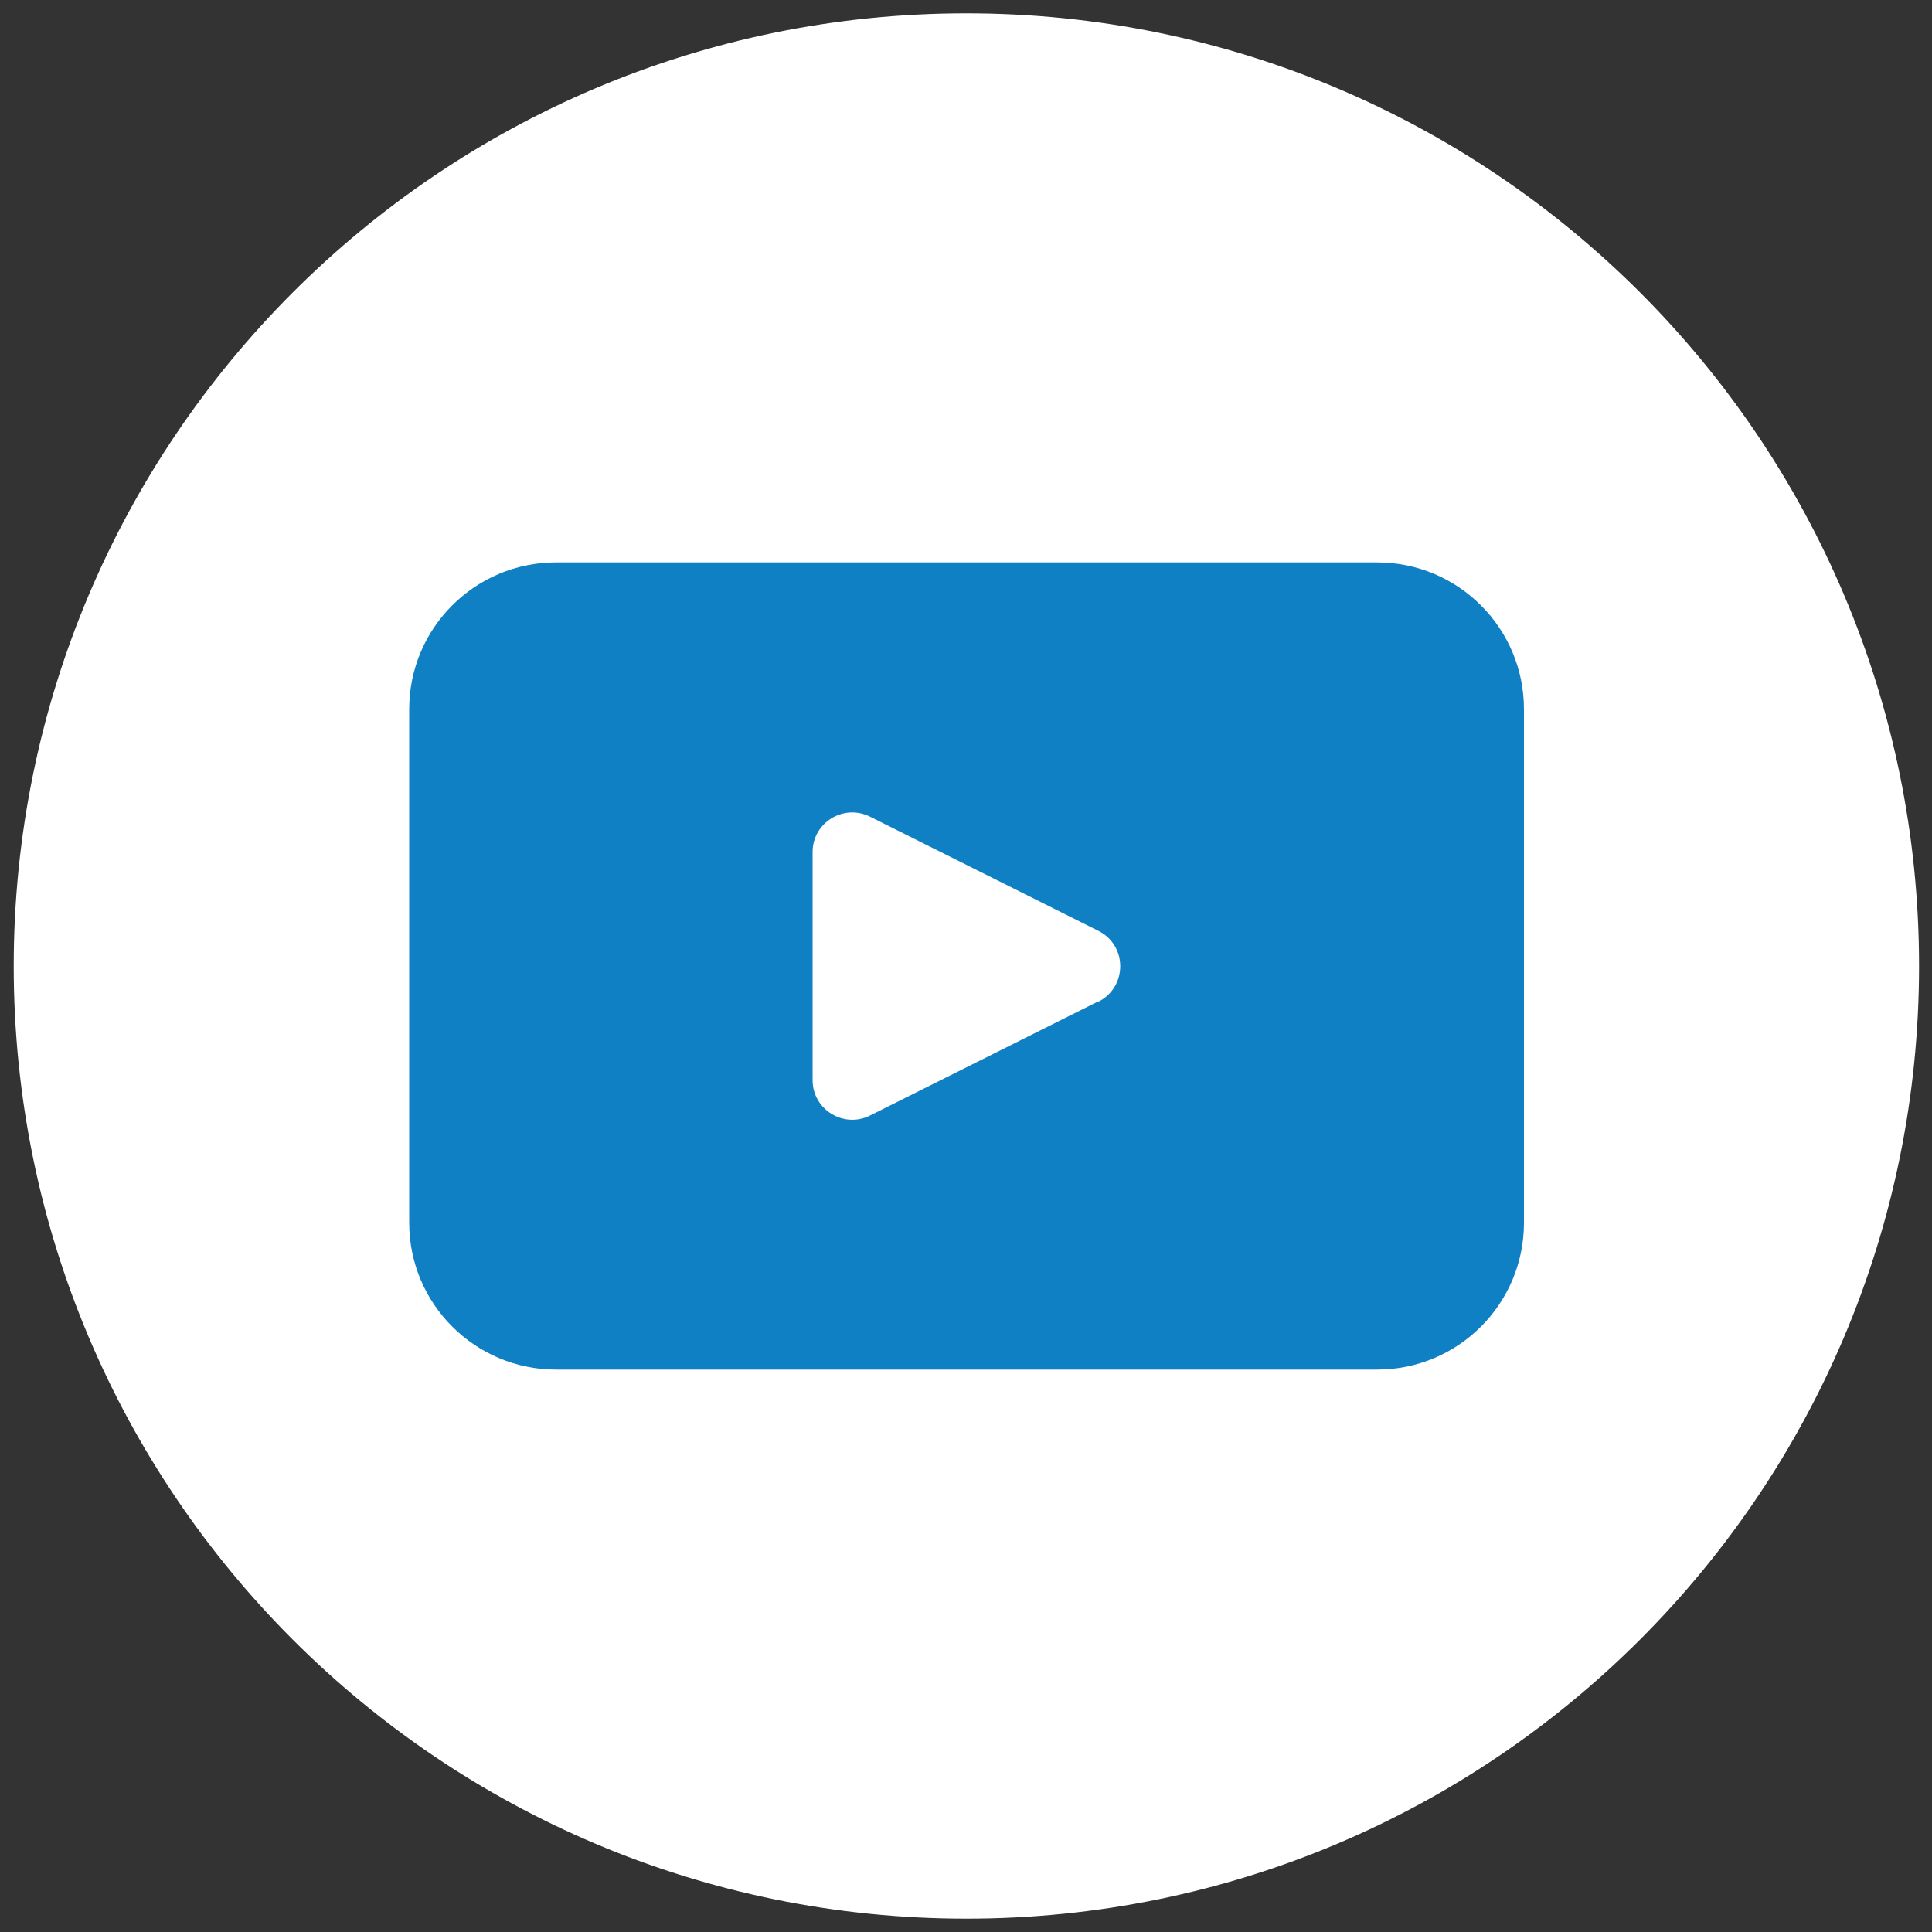
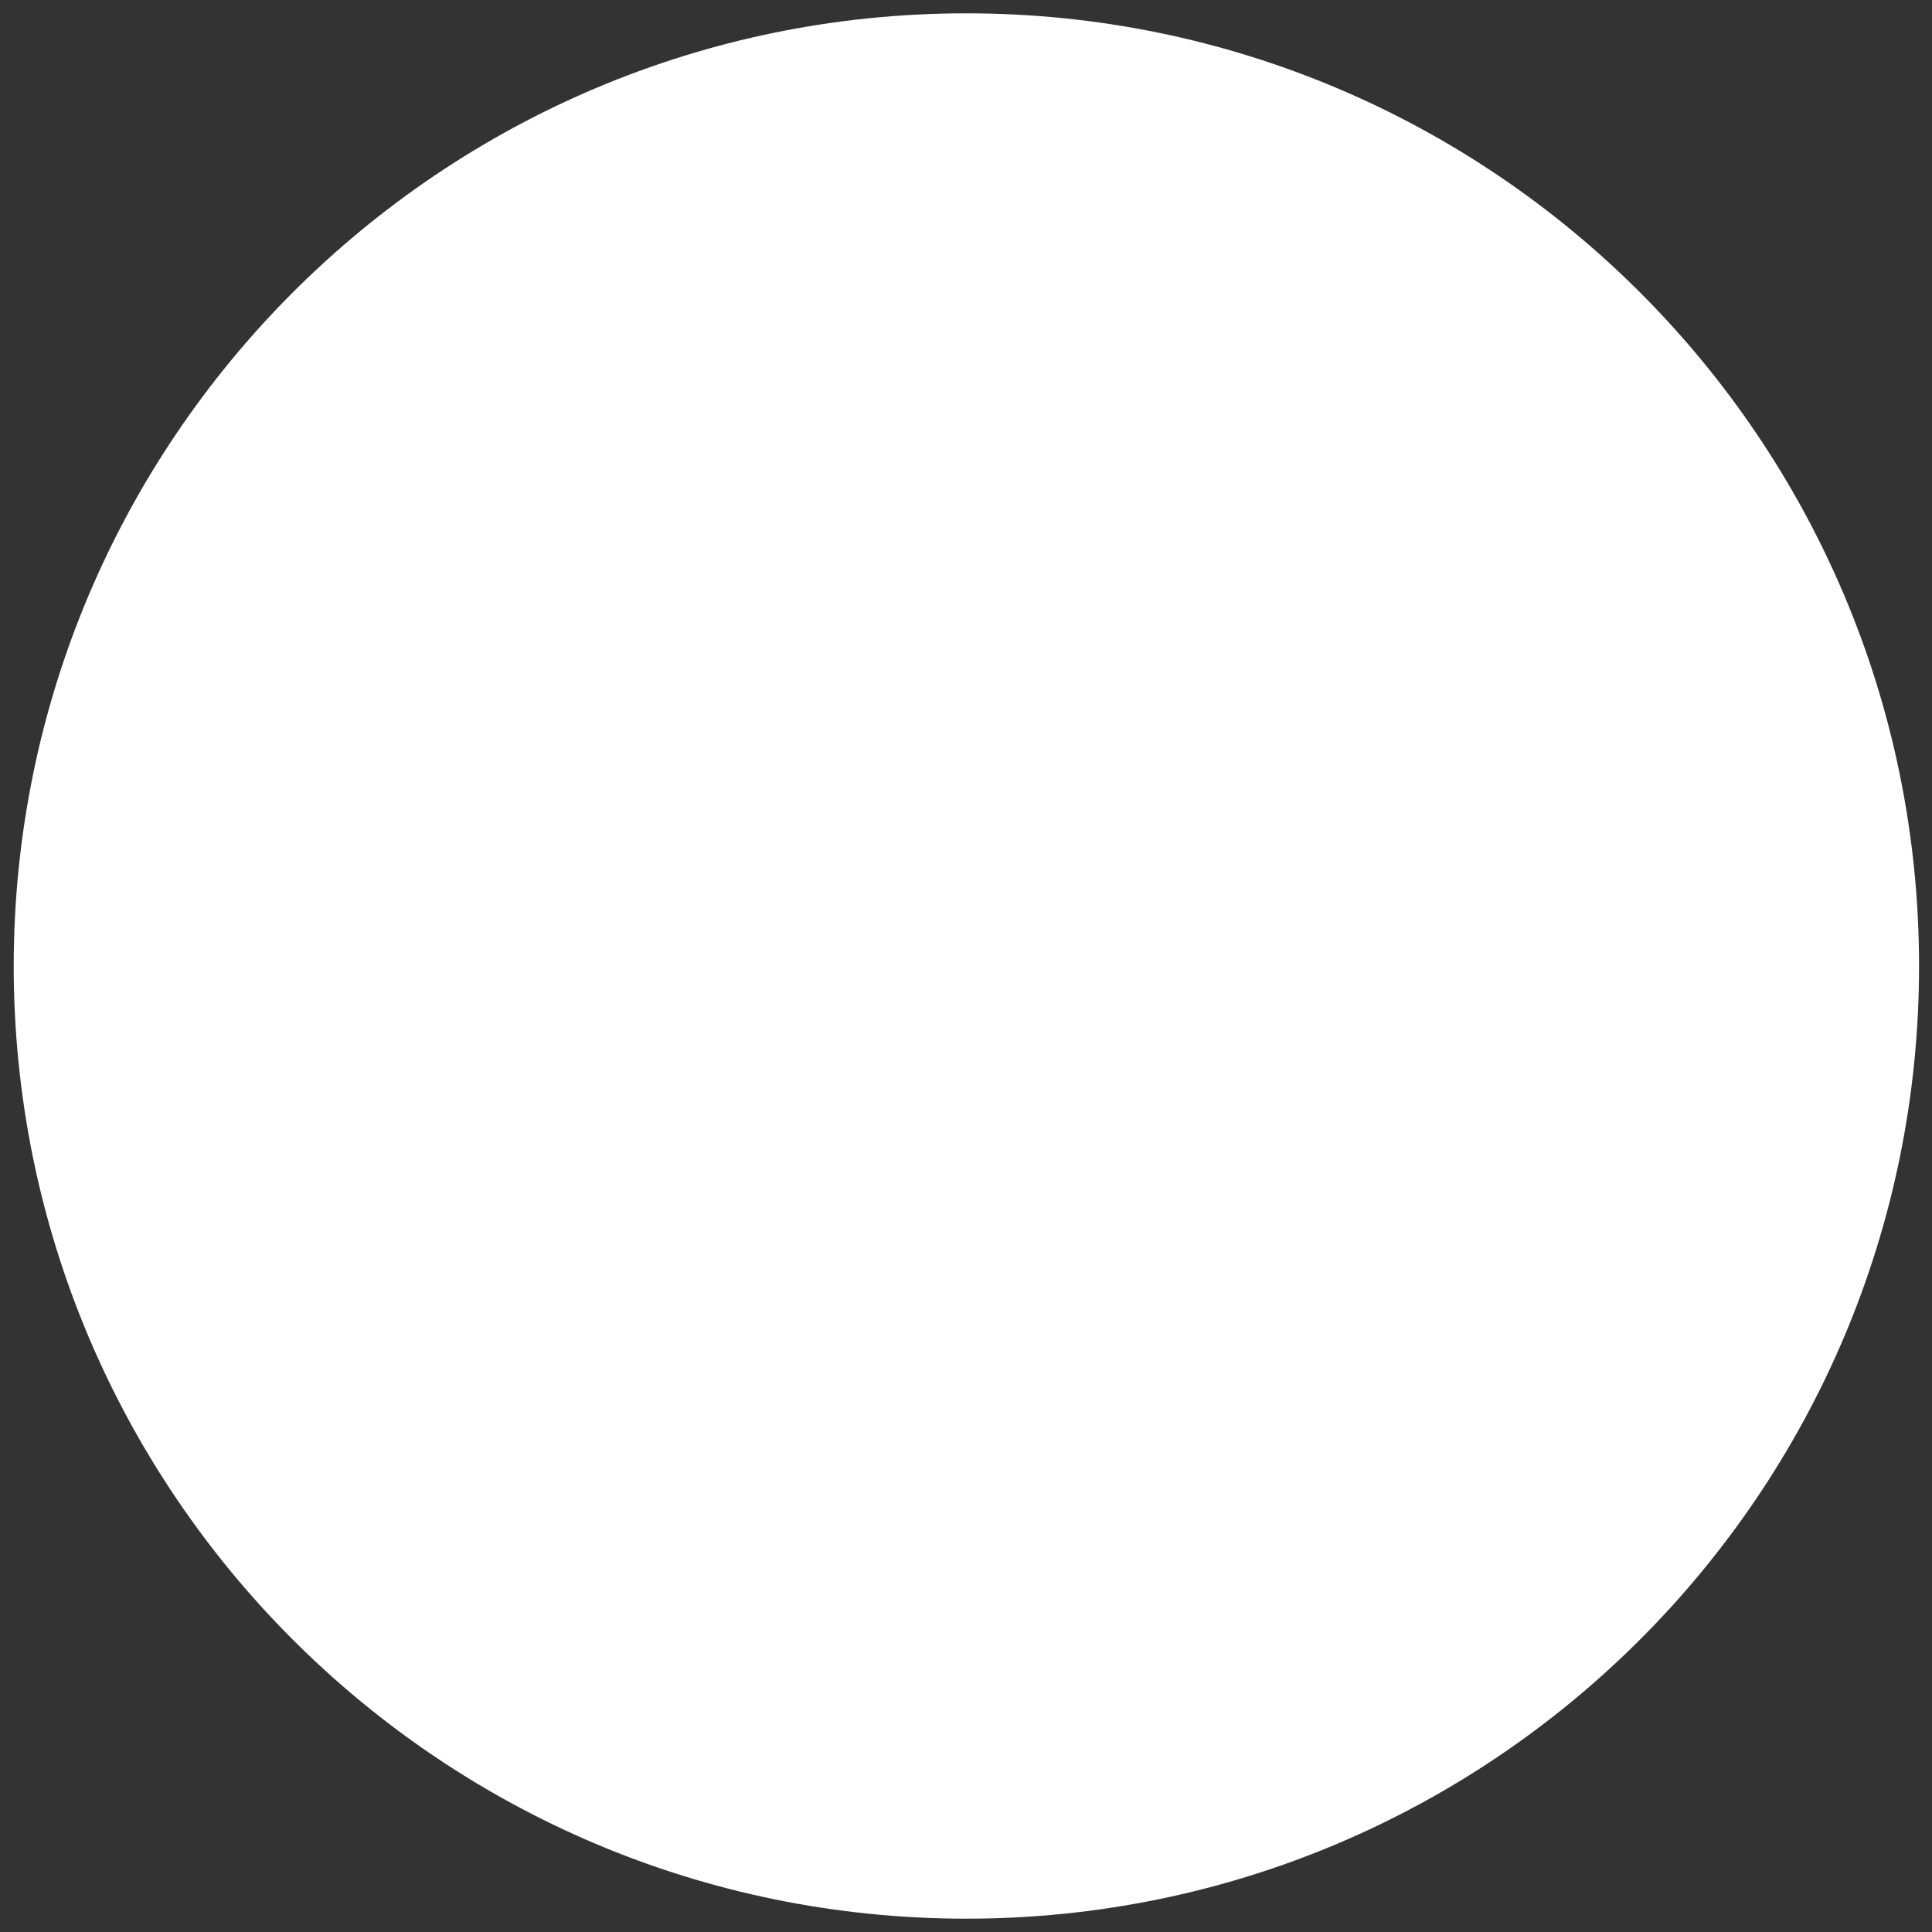
<svg xmlns="http://www.w3.org/2000/svg" viewBox="0 0 1000 1000">
  <rect x="0" y="0" width="1000" height="1000" fill="#333333" stroke="none" />
  <path d="M993.3 500c0 272.3-220.8 493.1-493.1 493.1h0C227.9 993.1 7.1 772.3 7.1 500h0C7.2 227.7 227.9 6.9 500.2 6.9h0c272.3 0 493.1 220.8 493.1 493.1h0z" fill="#fff" />
-   <path d="M712.8 291.1h-425c-42 0-76 34-76 76v265.8c0 42 34.1 76 76 76h425c42 0 76-34 76-76V367.1c0-42-34-76-76-76zM568.5 518.3l-118.2 59.1c-13.6 6.8-29.7-3.1-29.7-18.3V441c0-15.2 16-25.1 29.7-18.3l118.2 59.1c15.1 7.5 15.1 29.1 0 36.7h0z" fill="#0f80c4" />
</svg>